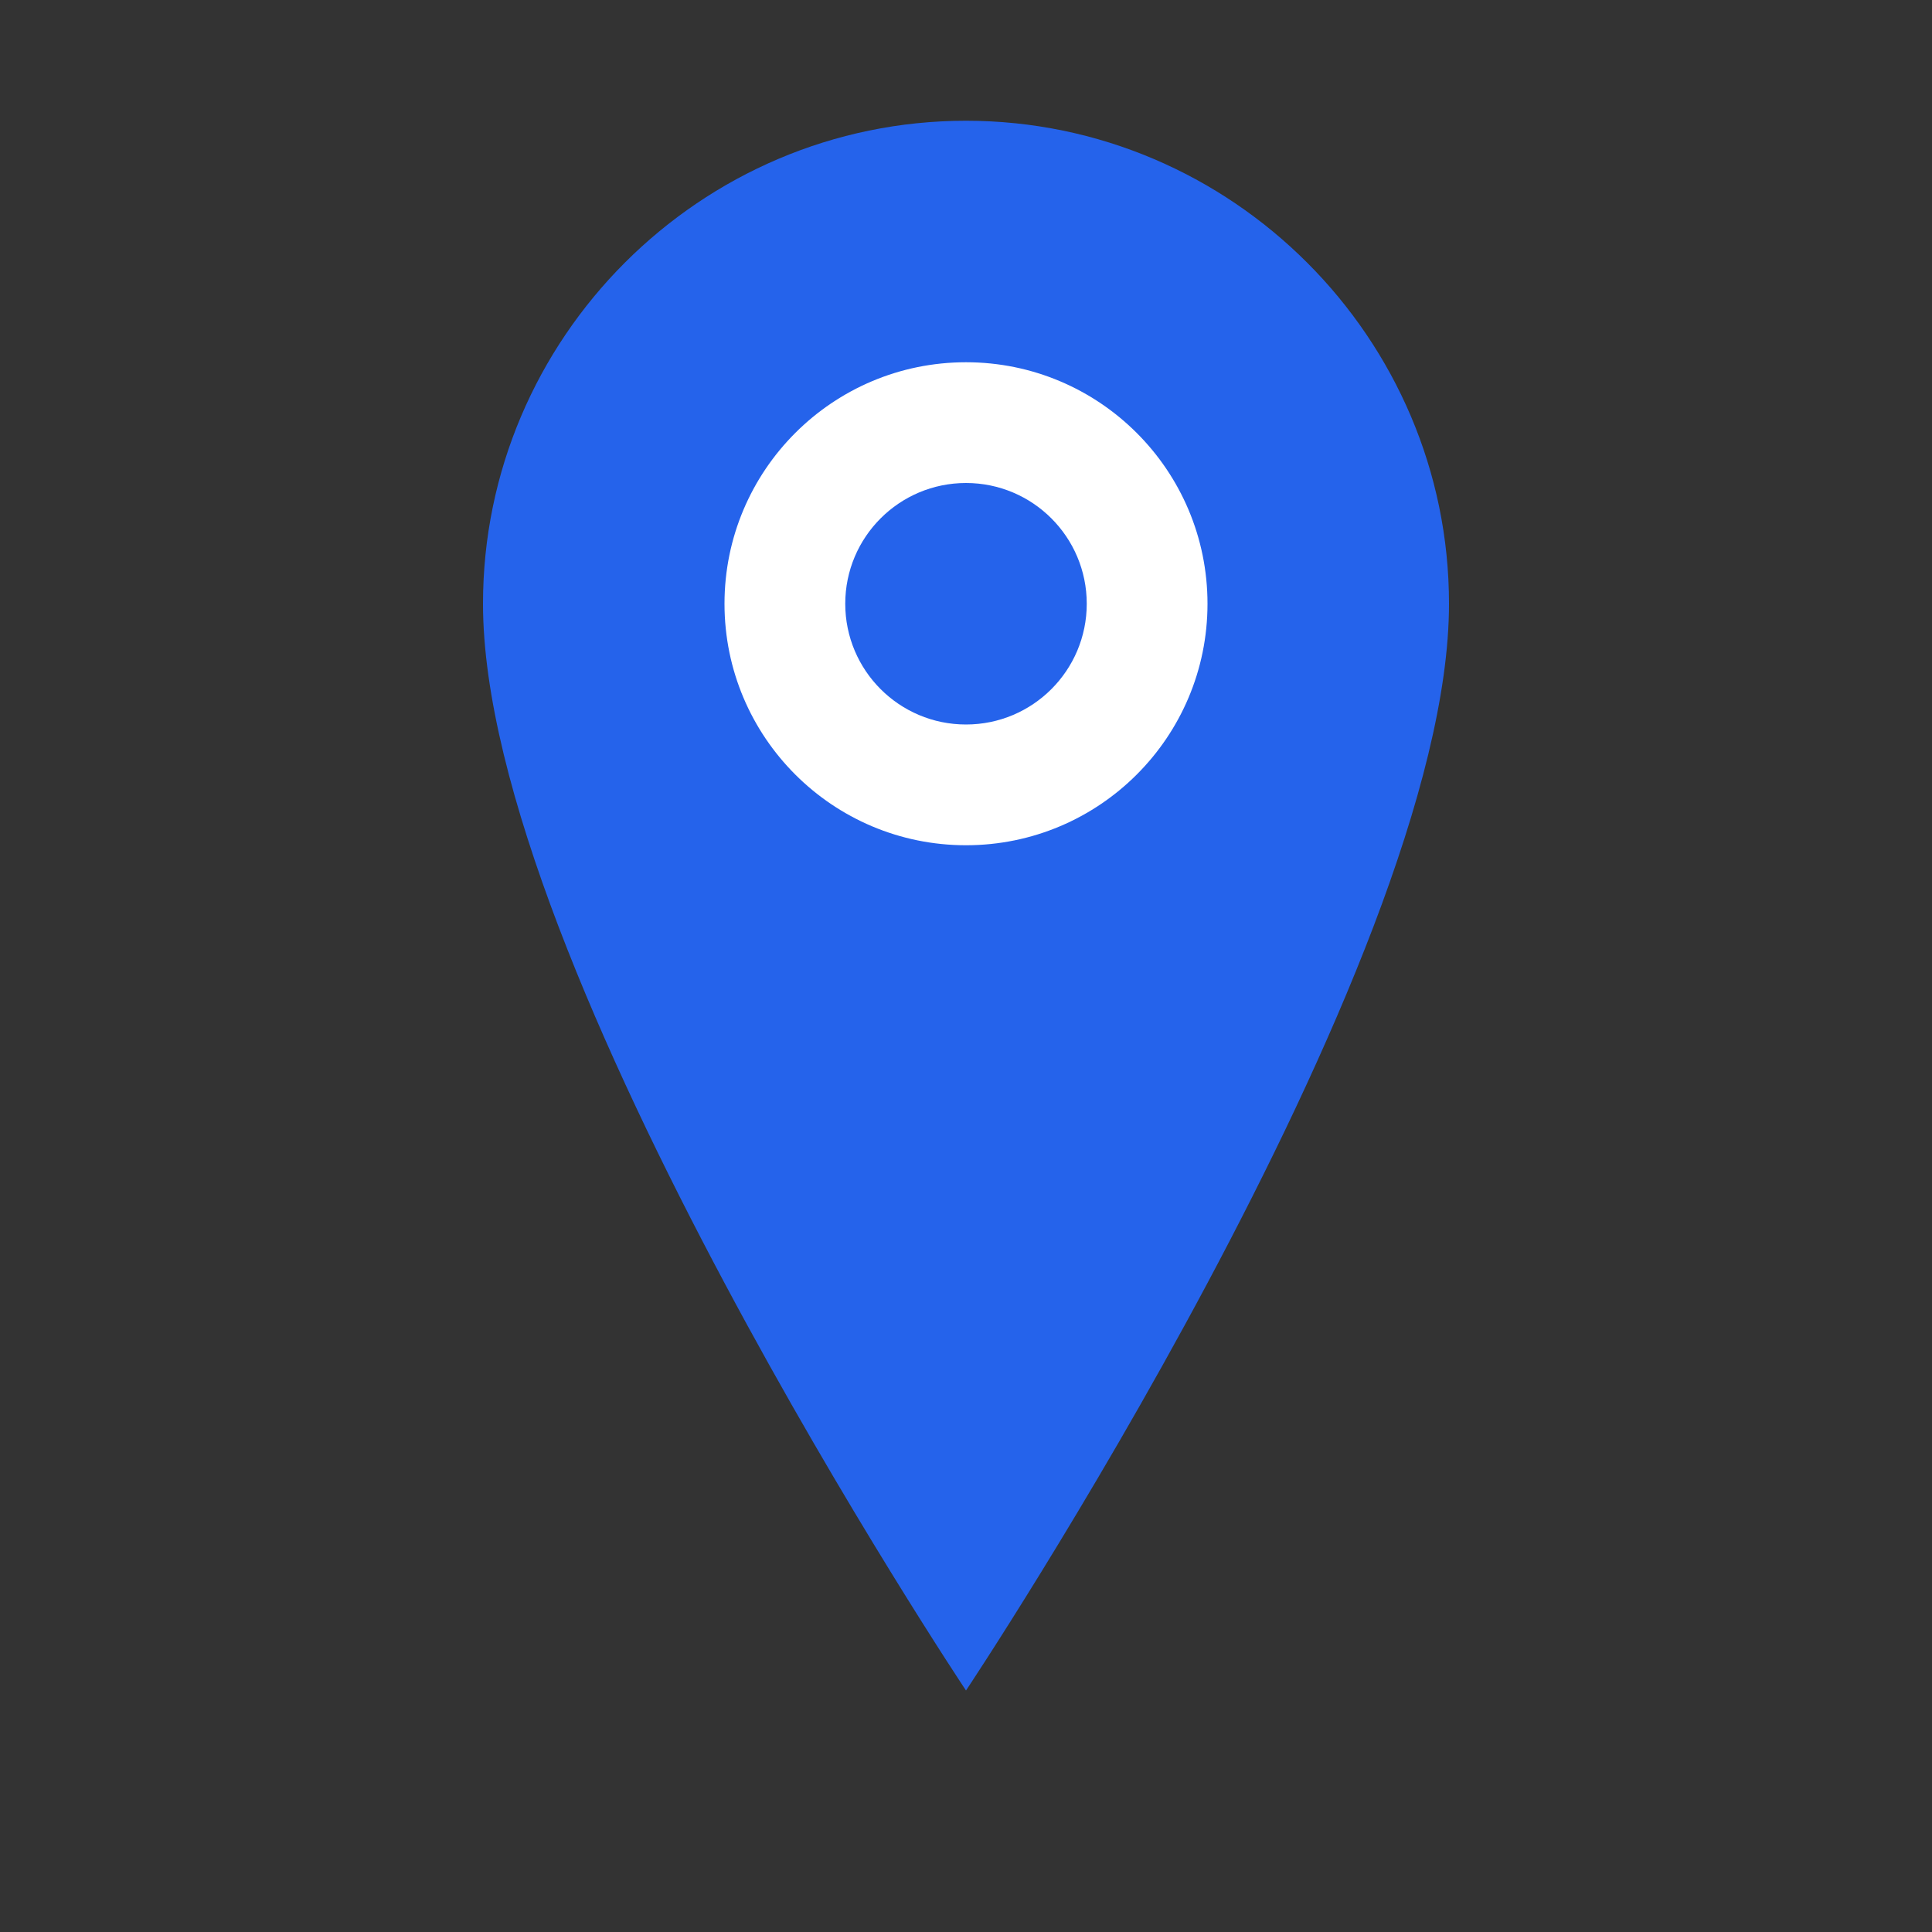
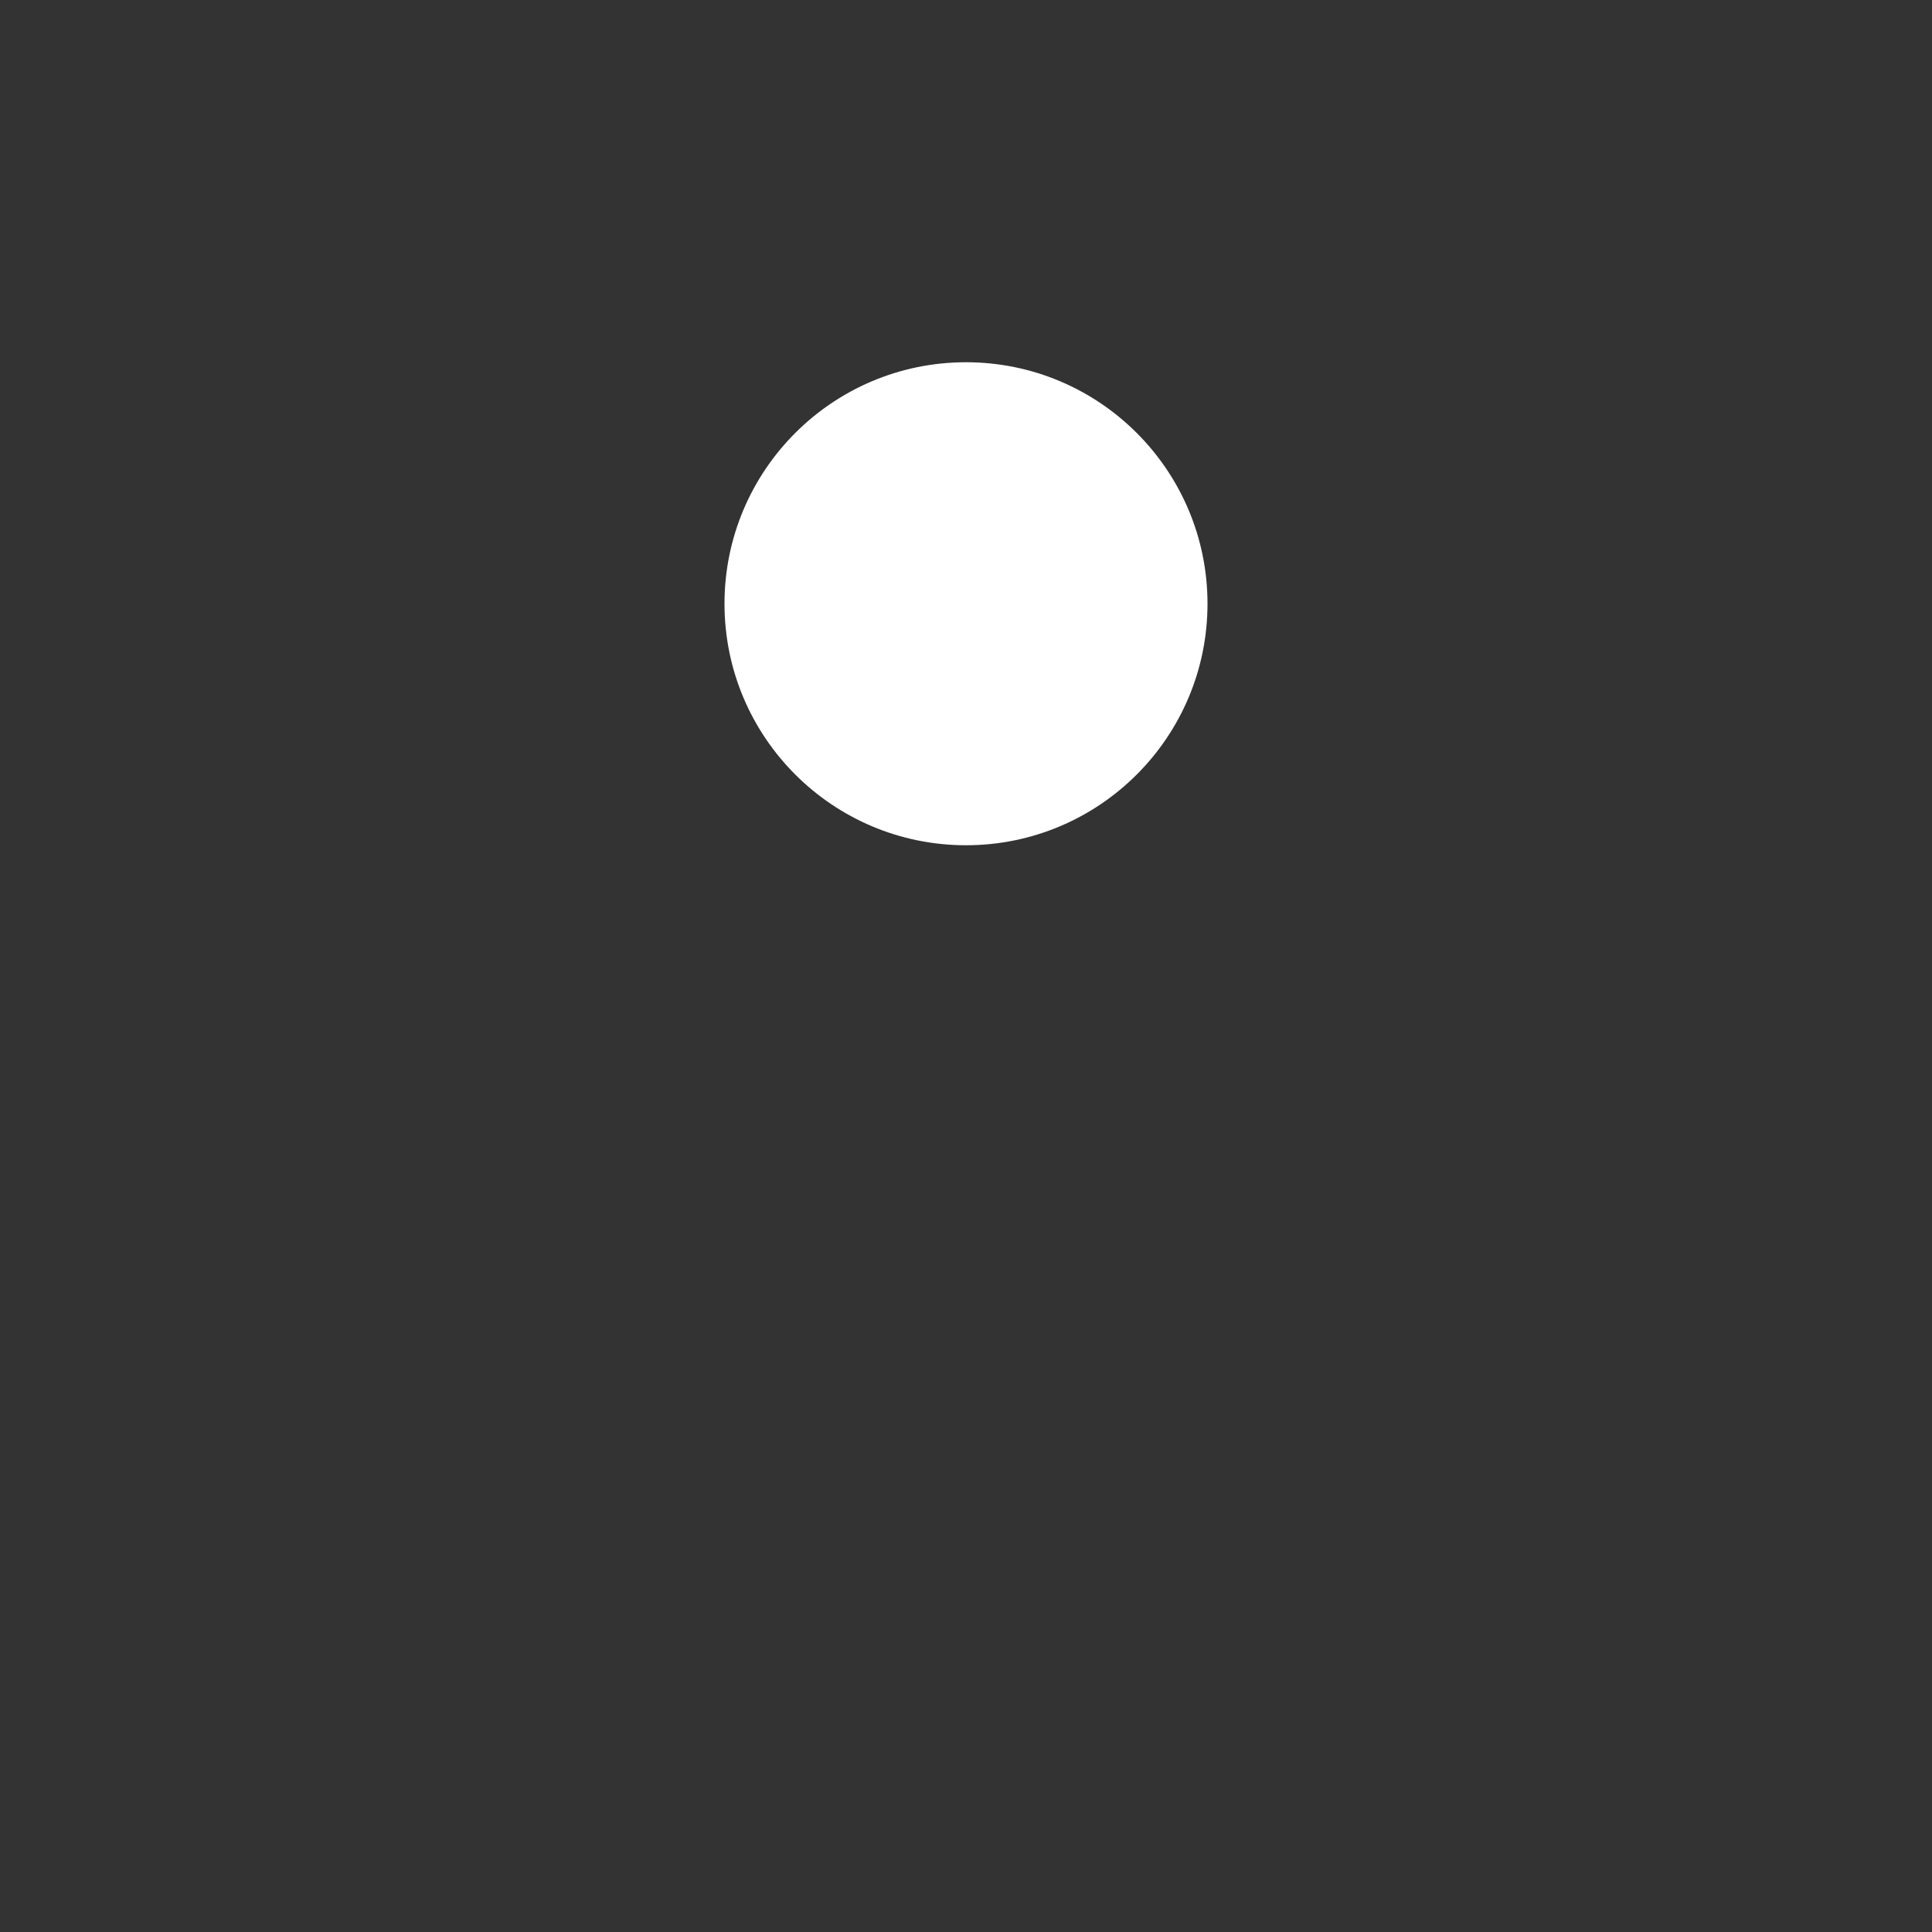
<svg xmlns="http://www.w3.org/2000/svg" width="32" height="32" viewBox="0 0 32 32" fill="none">
  <rect x="0" y="0" width="32" height="32" fill="#333333" stroke="none" />
-   <path d="M16 2C11.6 2 8 5.6 8 10c0 6 8 18 8 18s8-12 8-18c0-4.4-3.6-8-8-8z" fill="#2563eb" />
  <circle cx="16" cy="10" r="4" fill="white" />
-   <circle cx="16" cy="10" r="2" fill="#2563eb" />
</svg>